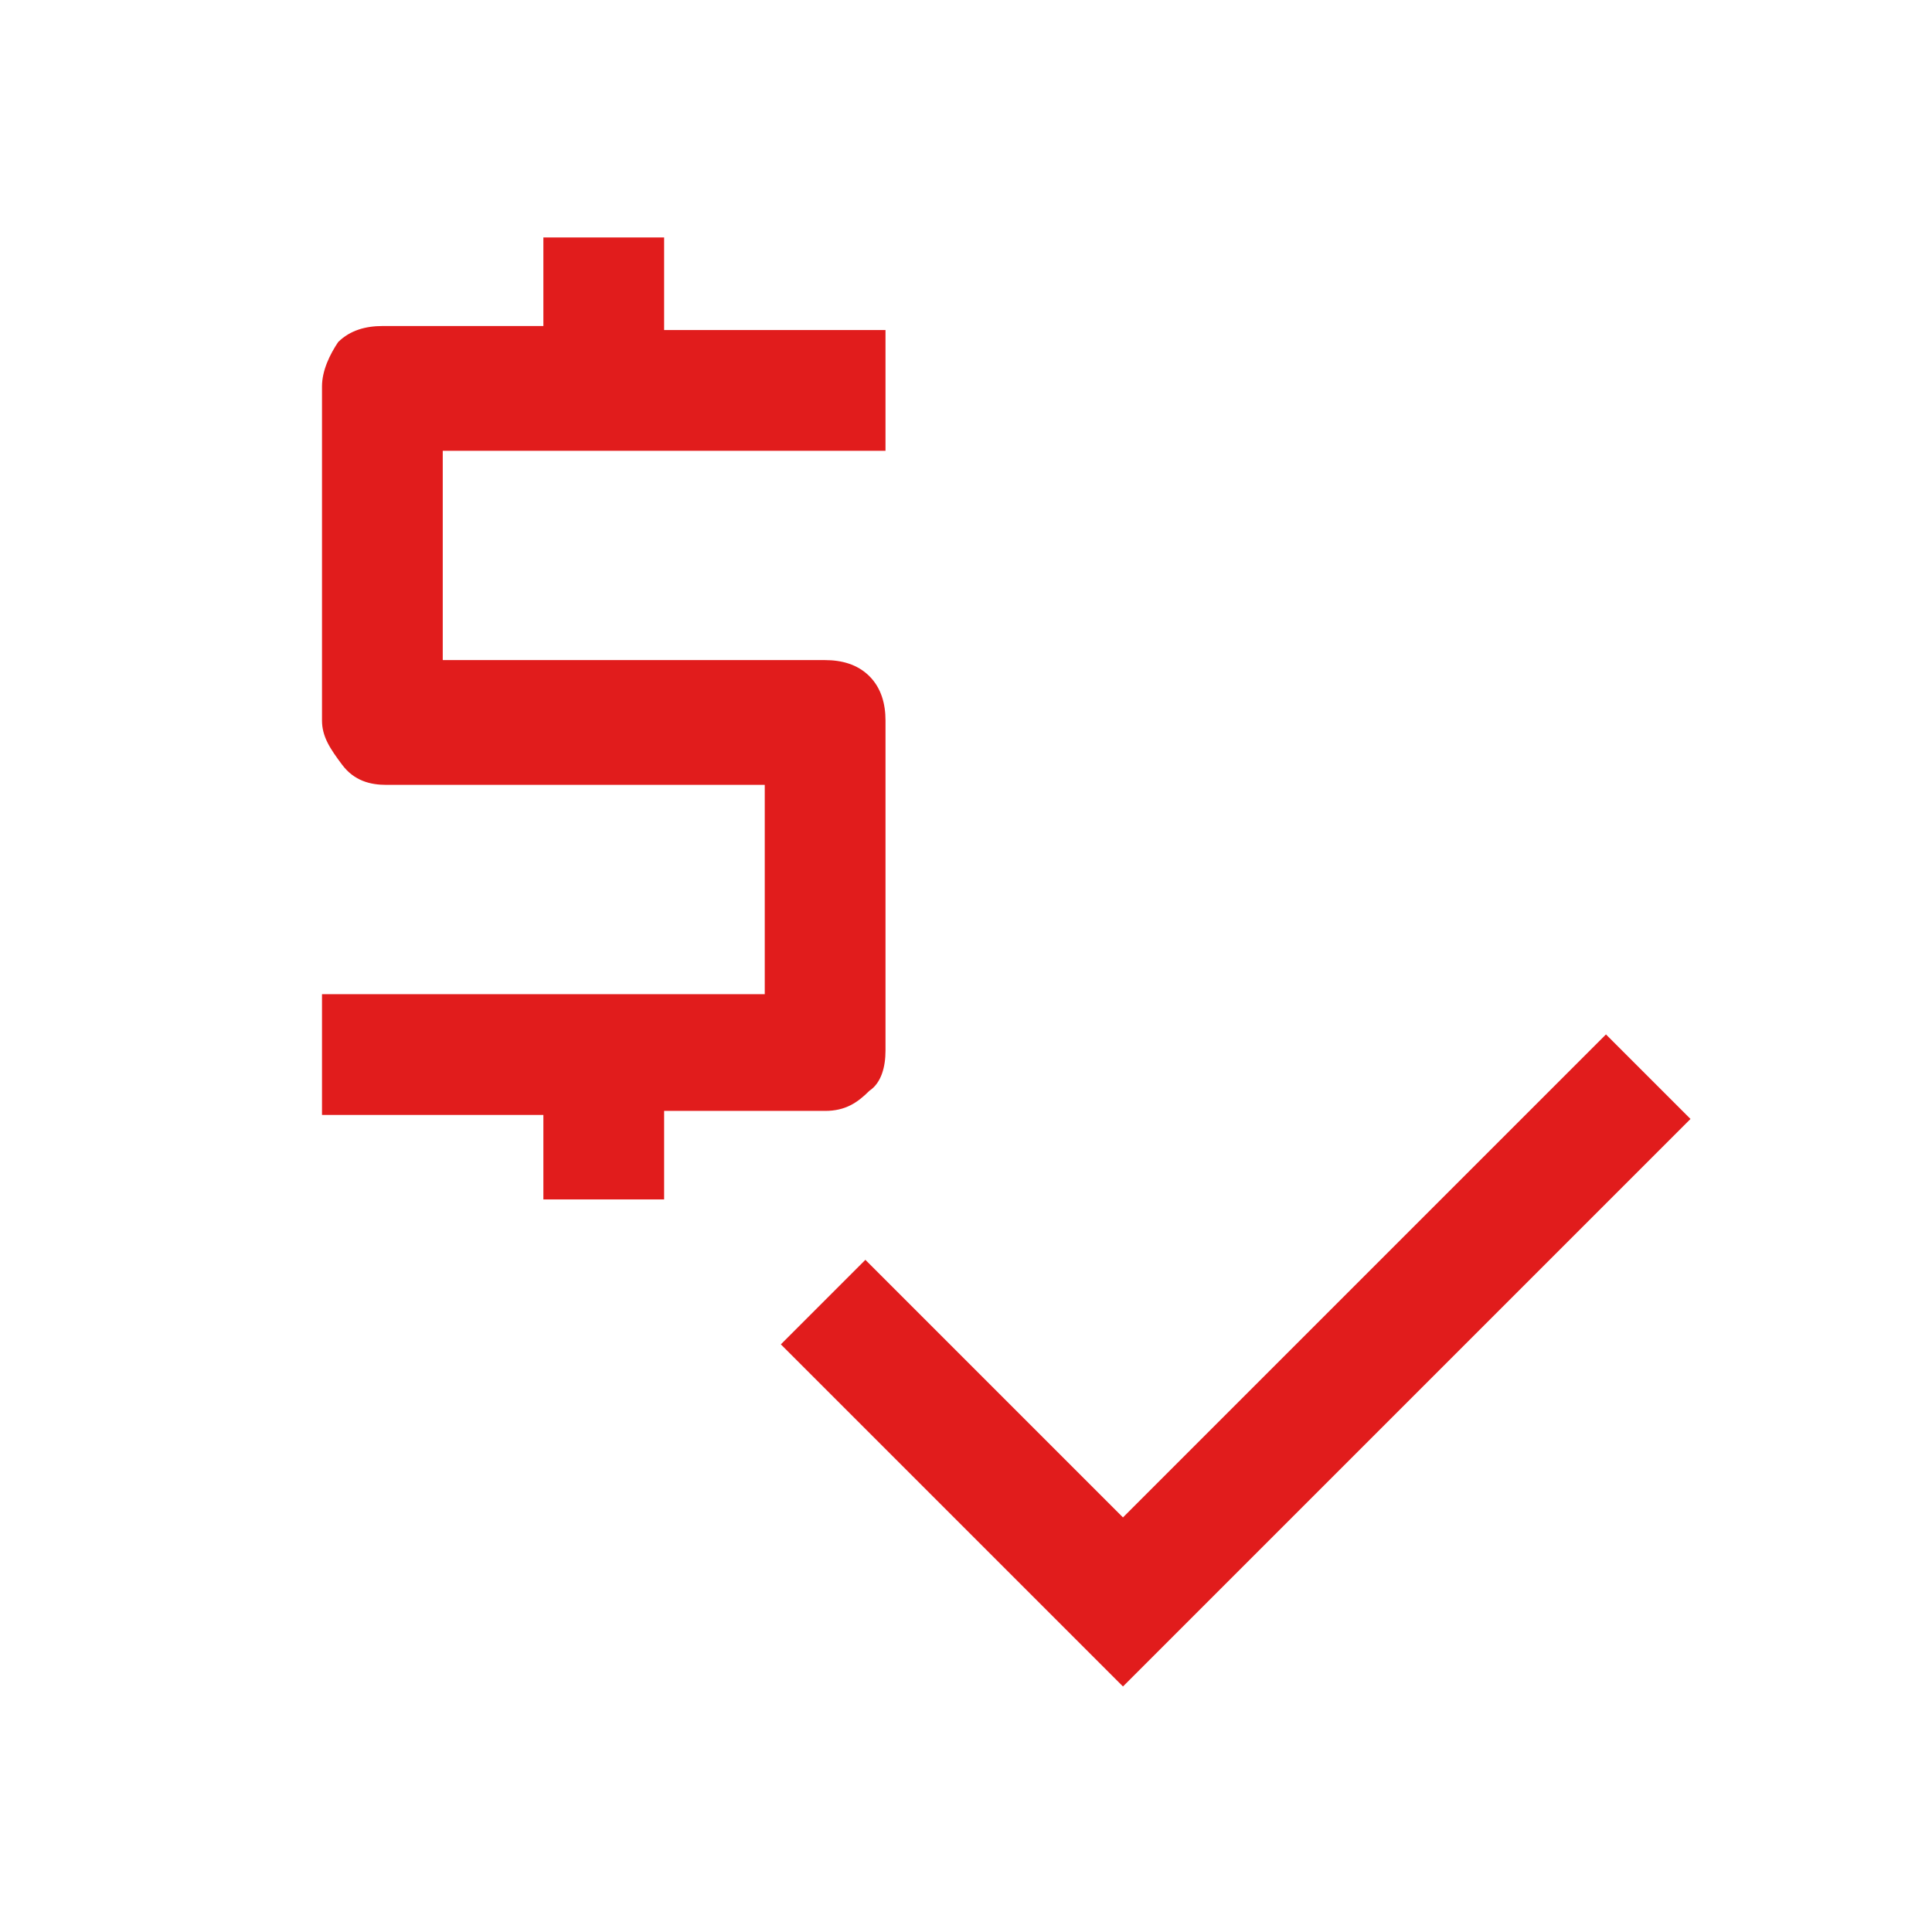
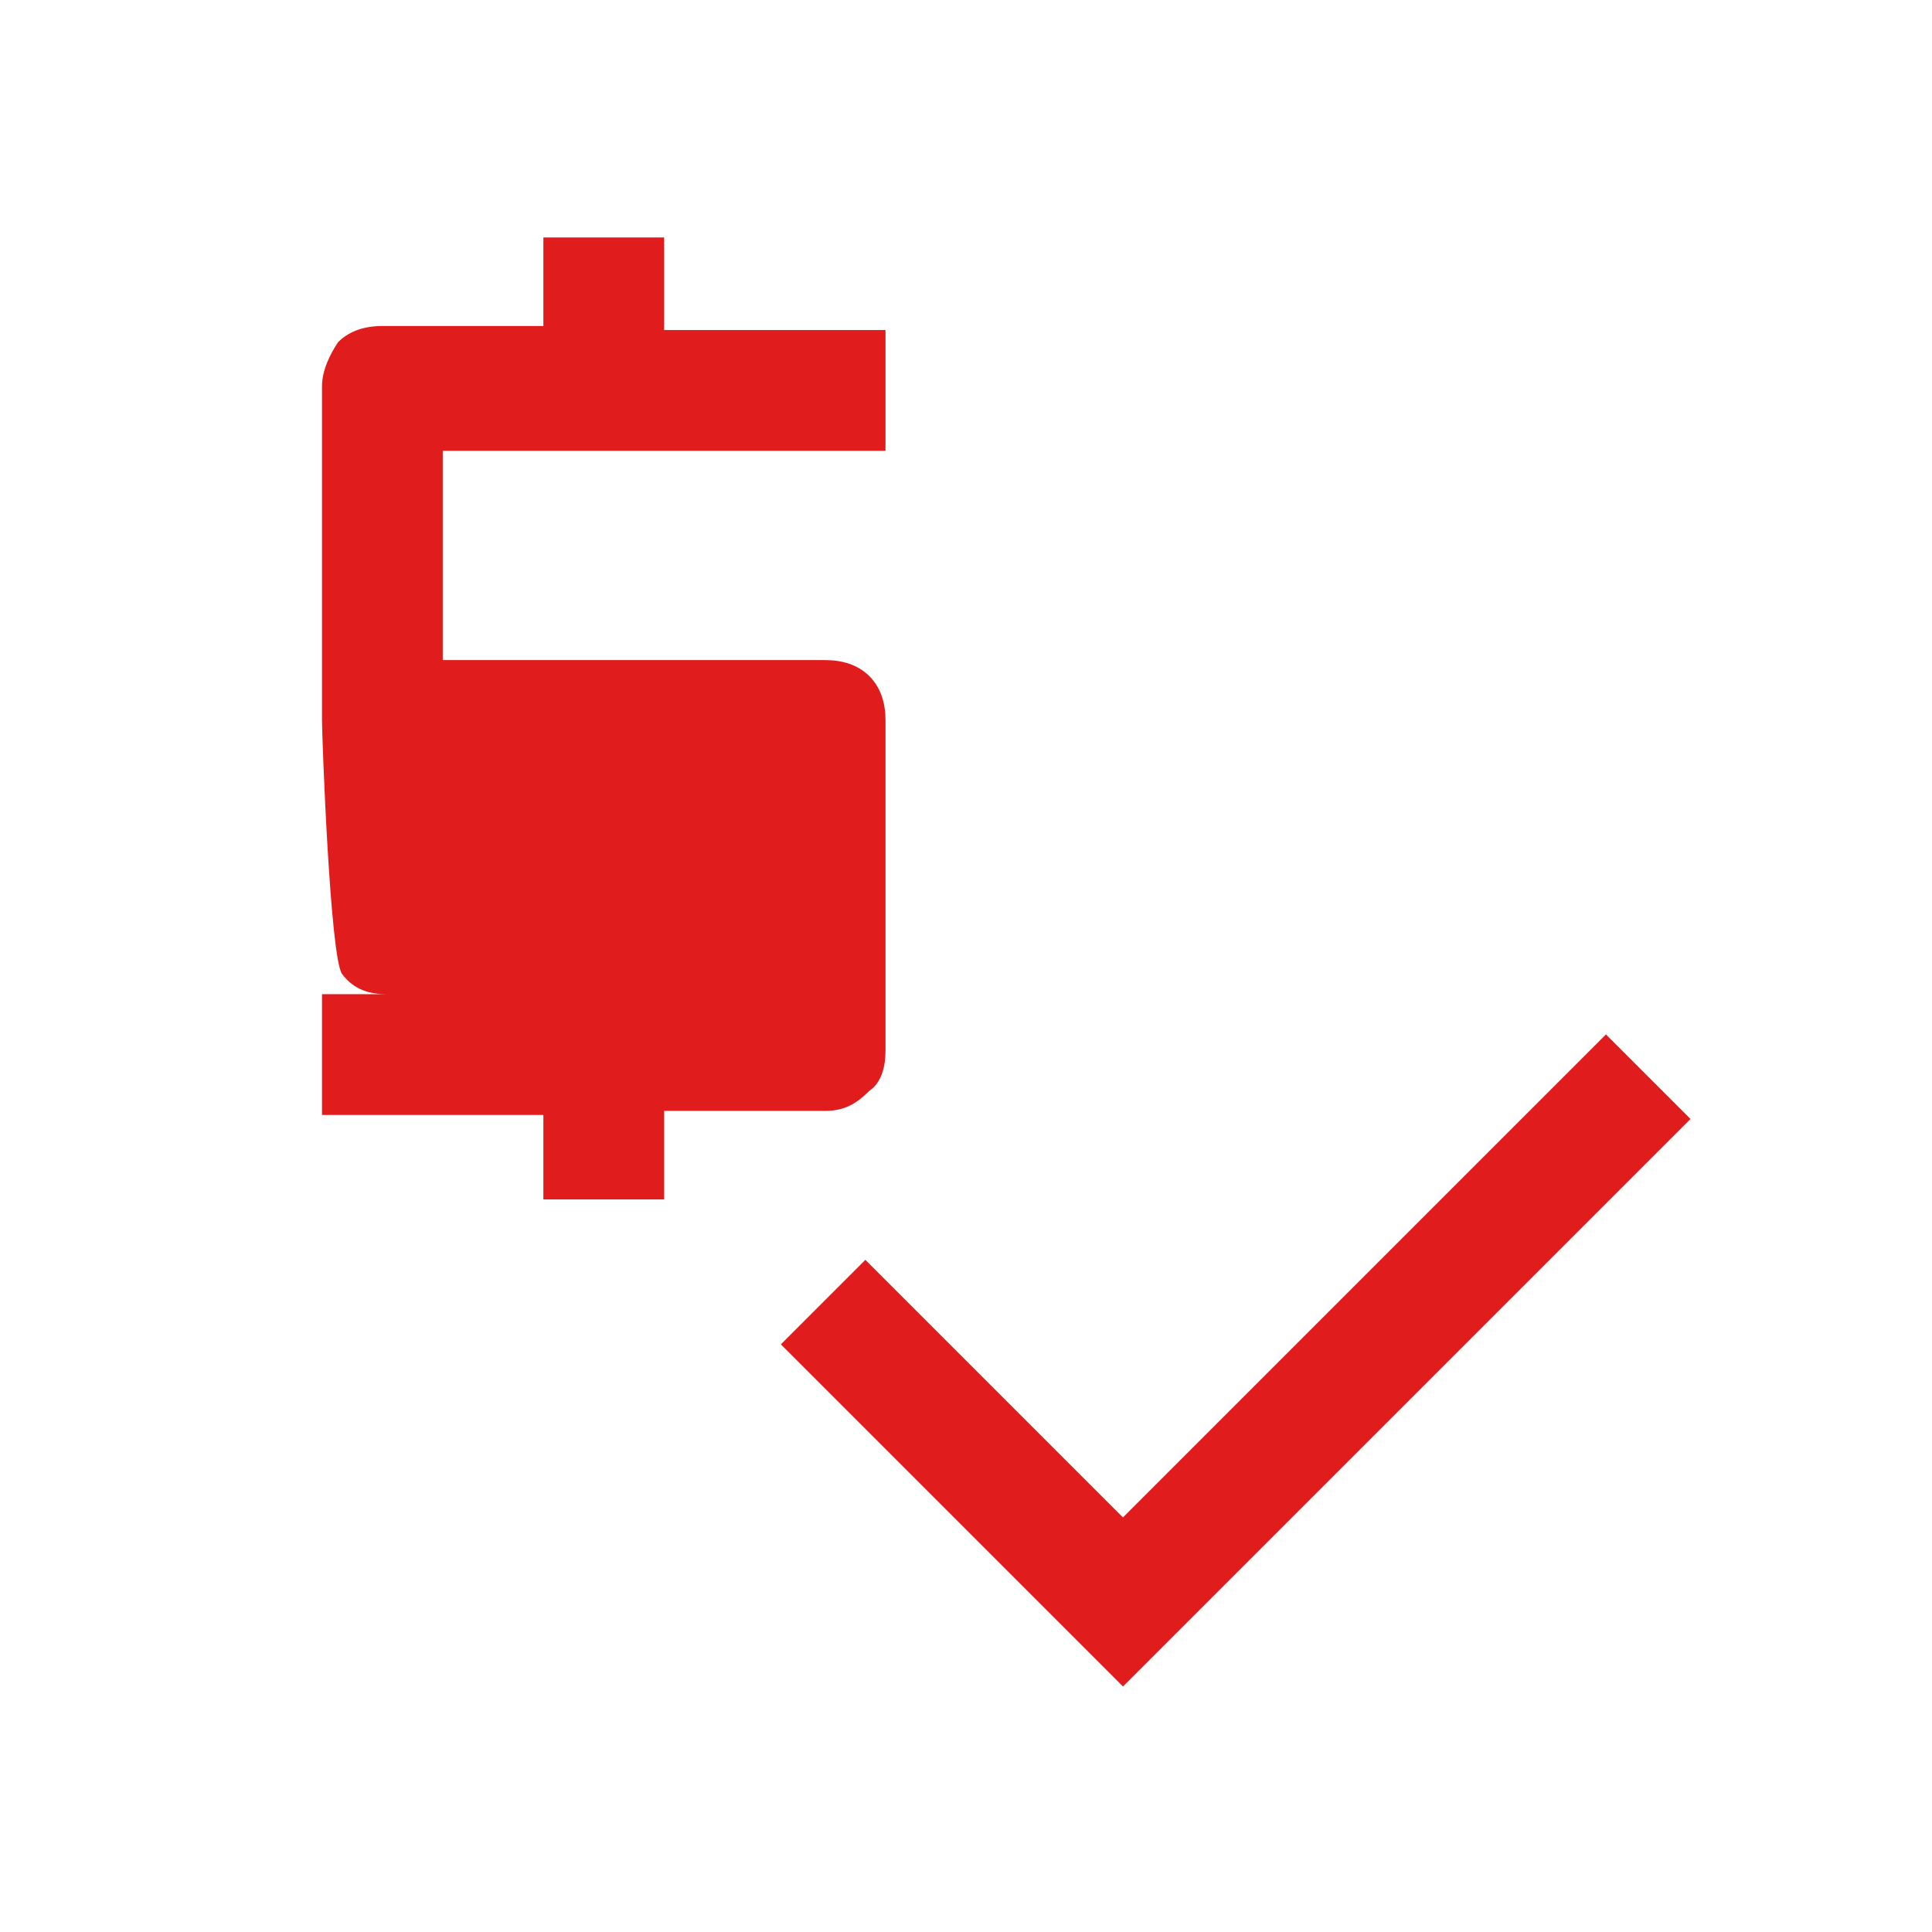
<svg xmlns="http://www.w3.org/2000/svg" version="1.1" id="Layer_1" x="0px" y="0px" width="48px" height="48px" viewBox="0 0 48 48" style="enable-background:new 0 0 48 48;" xml:space="preserve">
  <style type="text/css">
	.st0{fill:#E11C1C;}
</style>
-   <path class="st0" d="M13.5,29.9v-2.2H8v-3h11v-5.2H9.6c-0.4,0-0.8-0.1-1.1-0.5S8,18.3,8,17.9V9.6c0-0.4,0.2-0.8,0.4-1.1  c0.3-0.3,0.7-0.4,1.1-0.4h4V5.9h3v2.3H22v3H11v5.2h9.5c0.4,0,0.8,0.1,1.1,0.4c0.3,0.3,0.4,0.7,0.4,1.1v8.2c0,0.4-0.1,0.8-0.4,1  c-0.3,0.3-0.6,0.5-1.1,0.5h-4v2.2h-3V29.9z M27.9,41.9l-8.5-8.5l2.1-2.1l6.4,6.4l12-12l2.1,2.1L27.9,41.9z" />
+   <path class="st0" d="M13.5,29.9v-2.2H8v-3h11H9.6c-0.4,0-0.8-0.1-1.1-0.5S8,18.3,8,17.9V9.6c0-0.4,0.2-0.8,0.4-1.1  c0.3-0.3,0.7-0.4,1.1-0.4h4V5.9h3v2.3H22v3H11v5.2h9.5c0.4,0,0.8,0.1,1.1,0.4c0.3,0.3,0.4,0.7,0.4,1.1v8.2c0,0.4-0.1,0.8-0.4,1  c-0.3,0.3-0.6,0.5-1.1,0.5h-4v2.2h-3V29.9z M27.9,41.9l-8.5-8.5l2.1-2.1l6.4,6.4l12-12l2.1,2.1L27.9,41.9z" />
</svg>